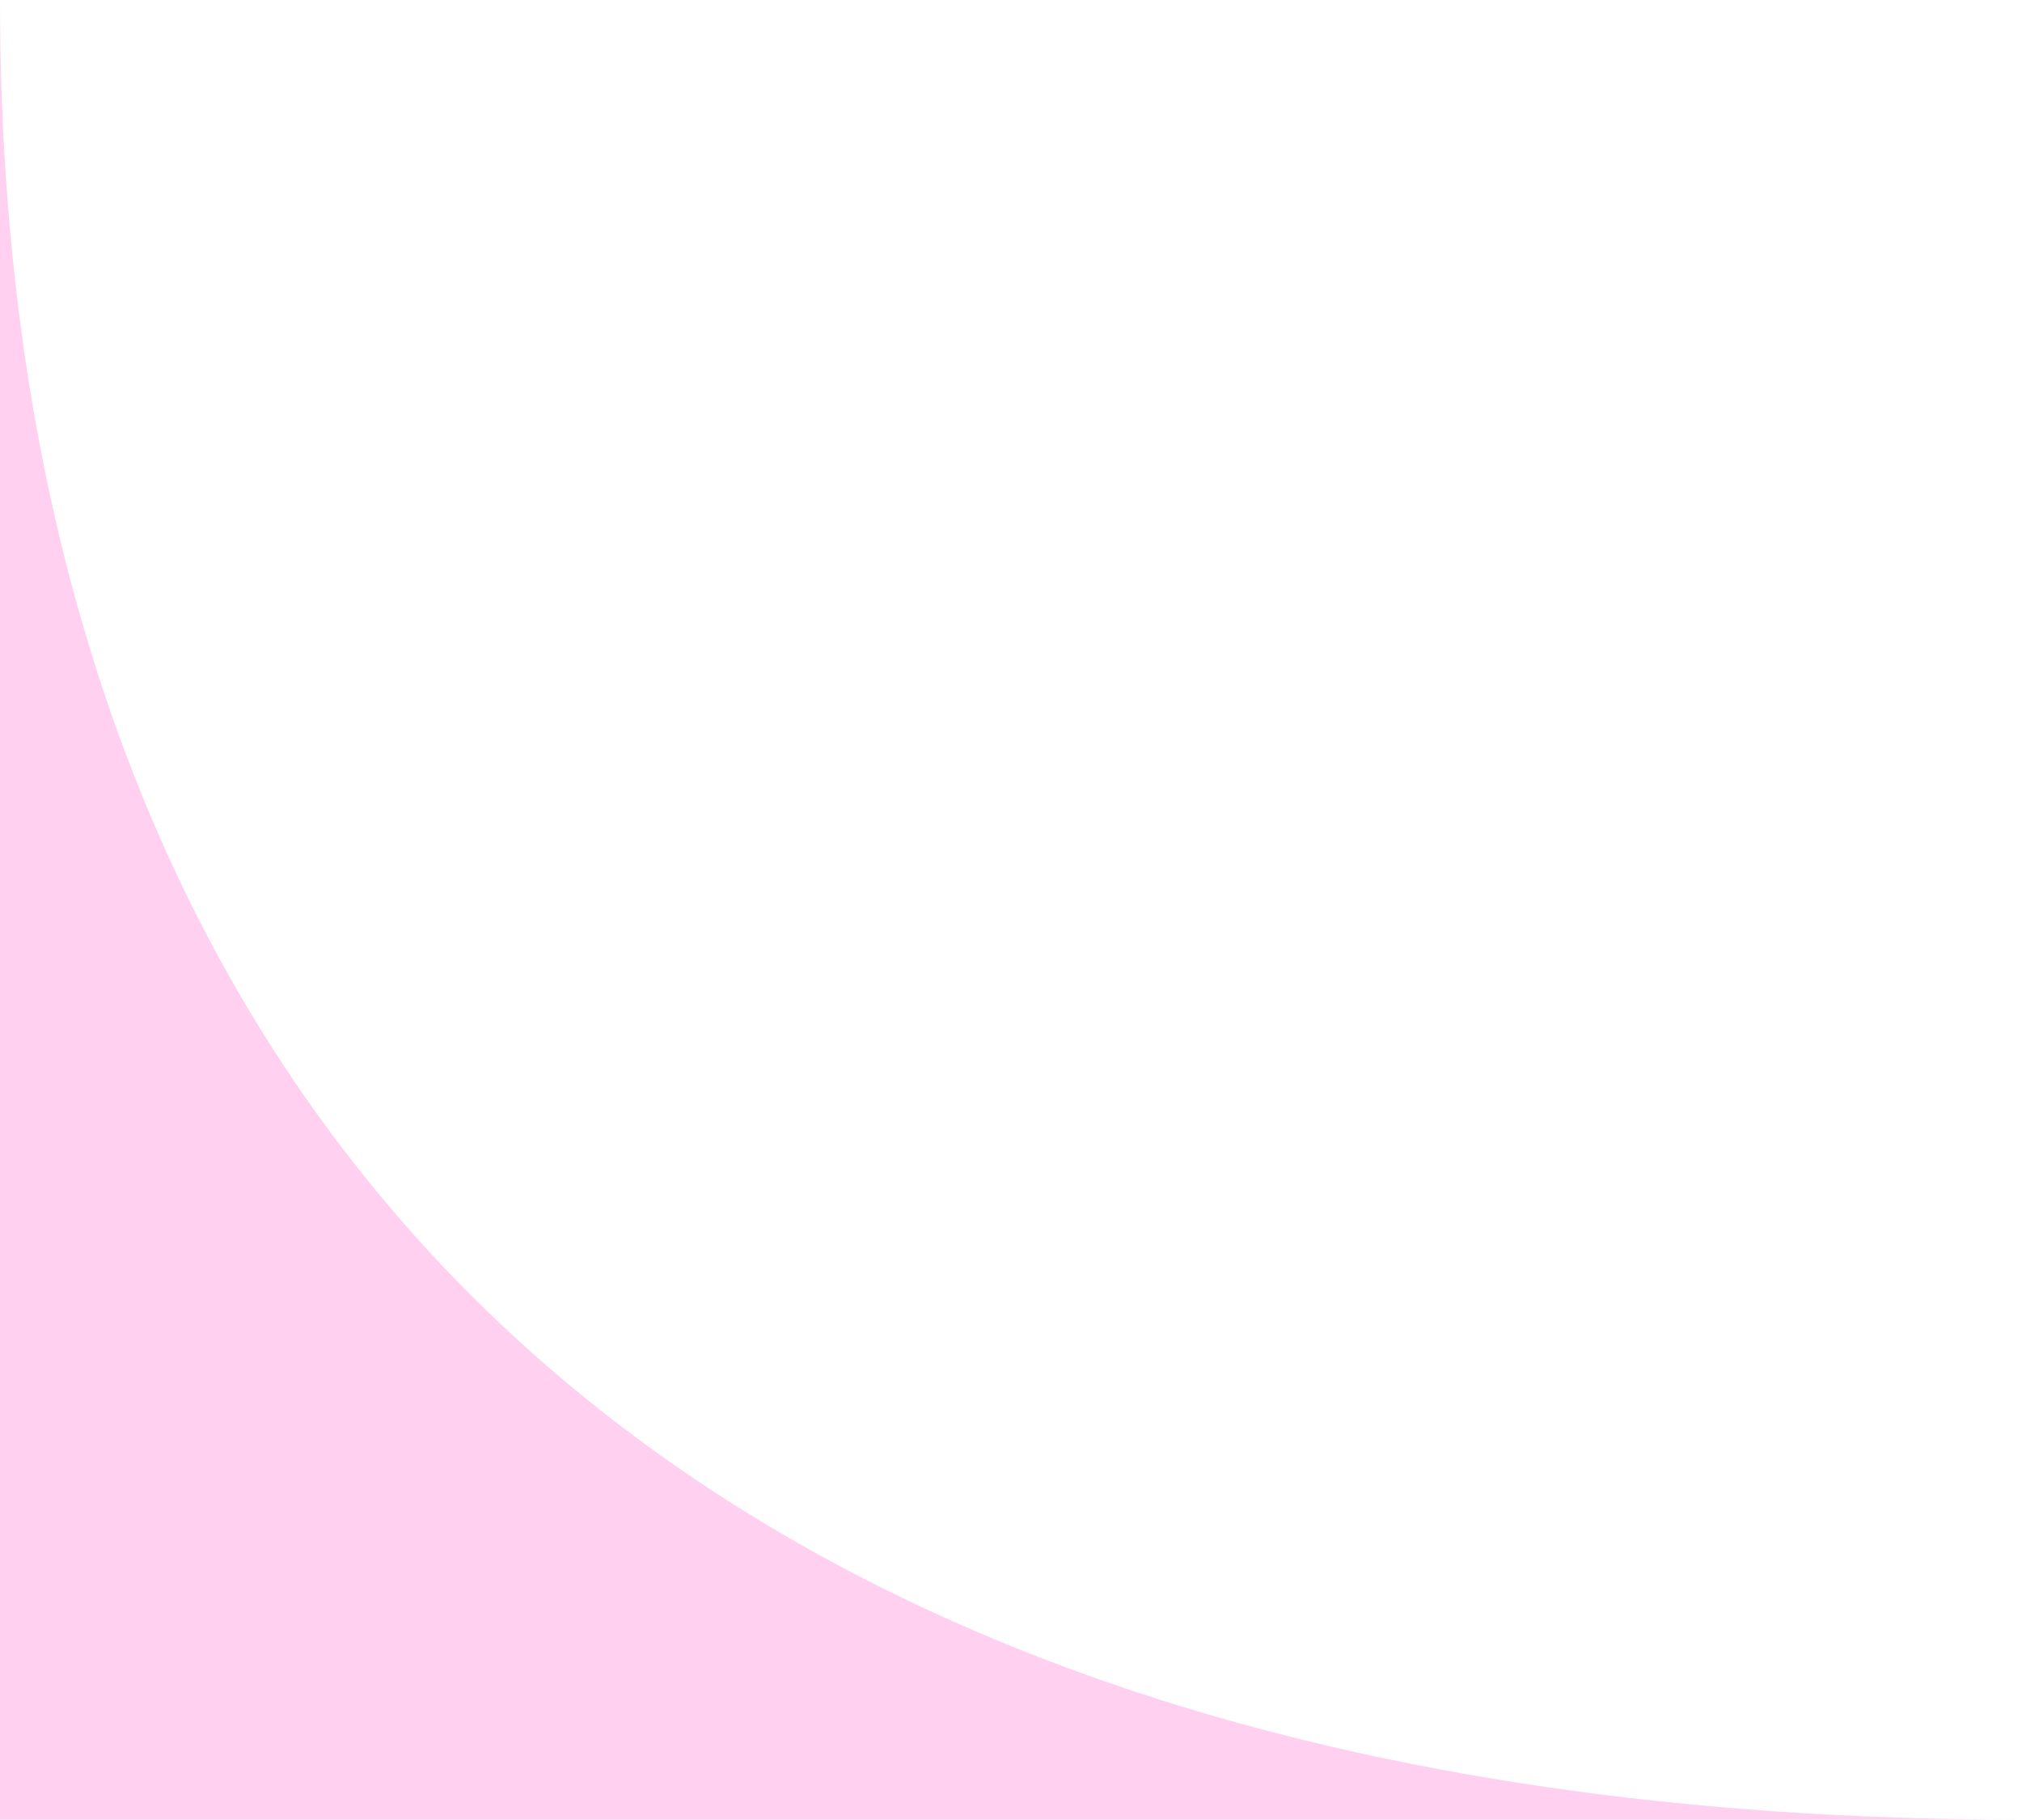
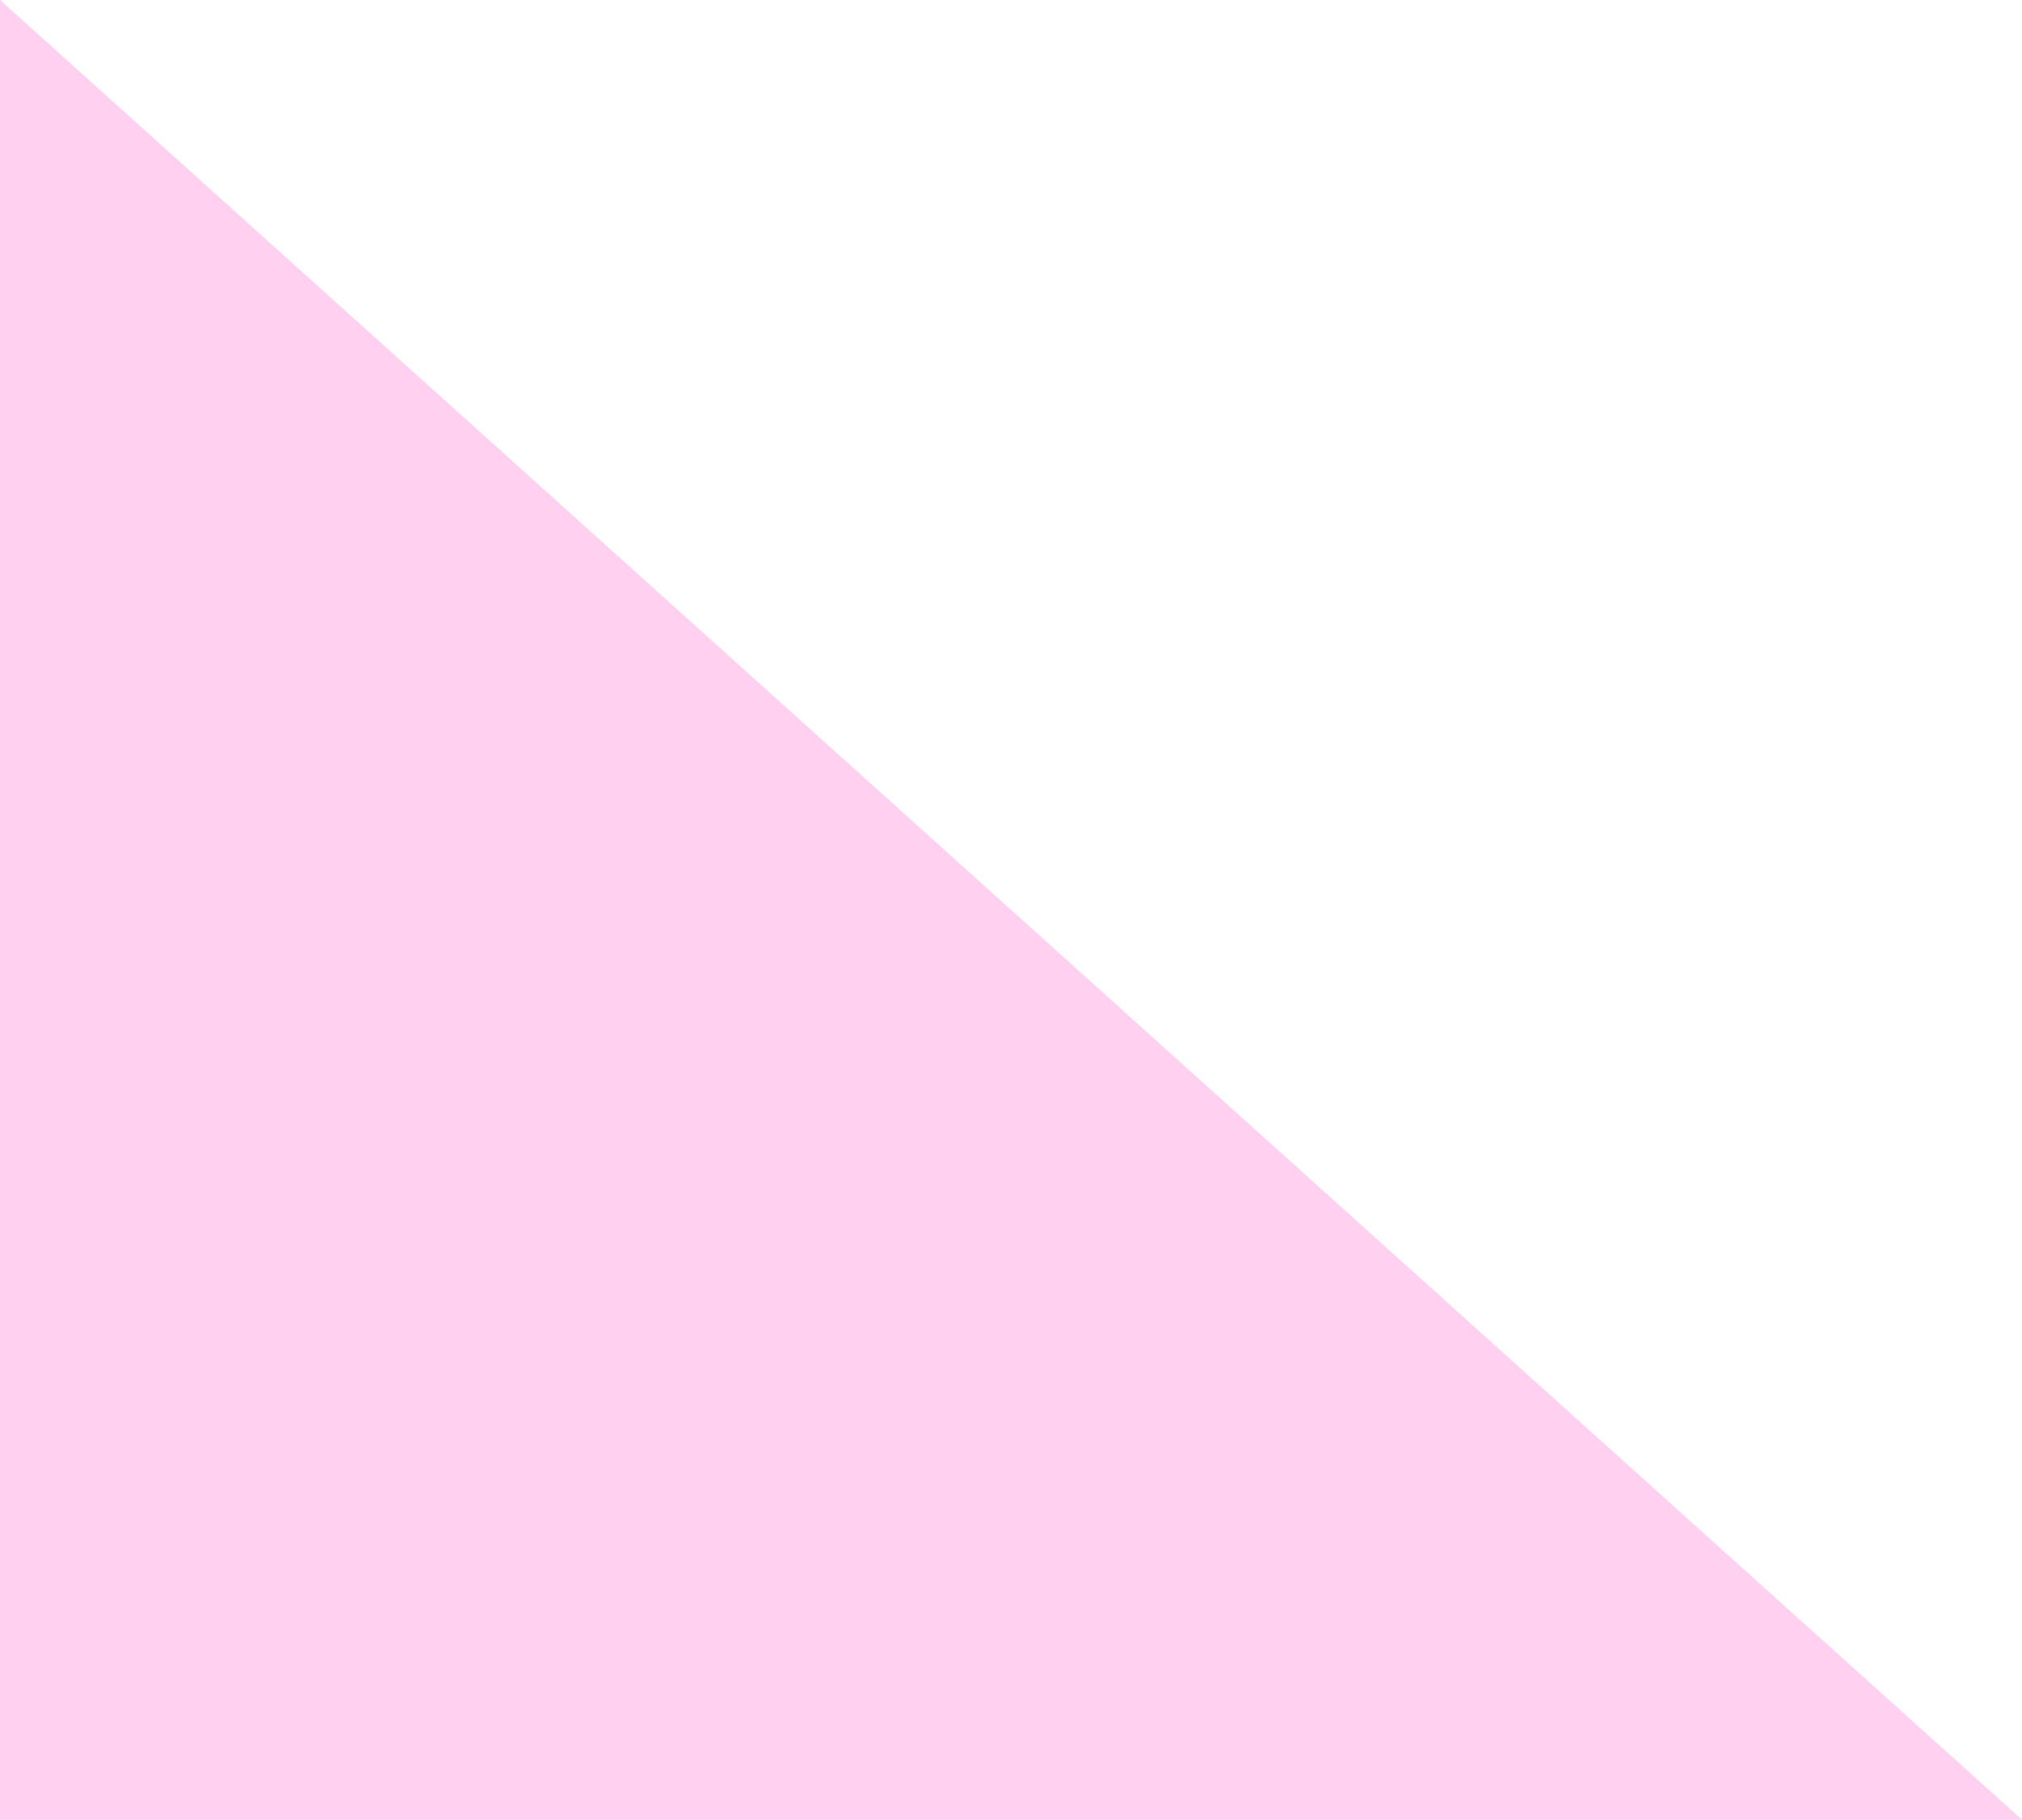
<svg xmlns="http://www.w3.org/2000/svg" id="Layer_2" data-name="Layer 2" viewBox="0 0 76.38 68.73">
  <defs>
    <style> .cls-1 { fill: #ffd0f0; } </style>
  </defs>
  <g id="Premium_Painting_Contractor_at_your_service" data-name="Premium Painting Contractor at your service">
-     <path class="cls-1" d="M76.38,68.73H0S0,0,0,0c-.01,41.9,25.17,68.73,76.38,68.73Z" />
+     <path class="cls-1" d="M76.38,68.73H0S0,0,0,0Z" />
  </g>
</svg>